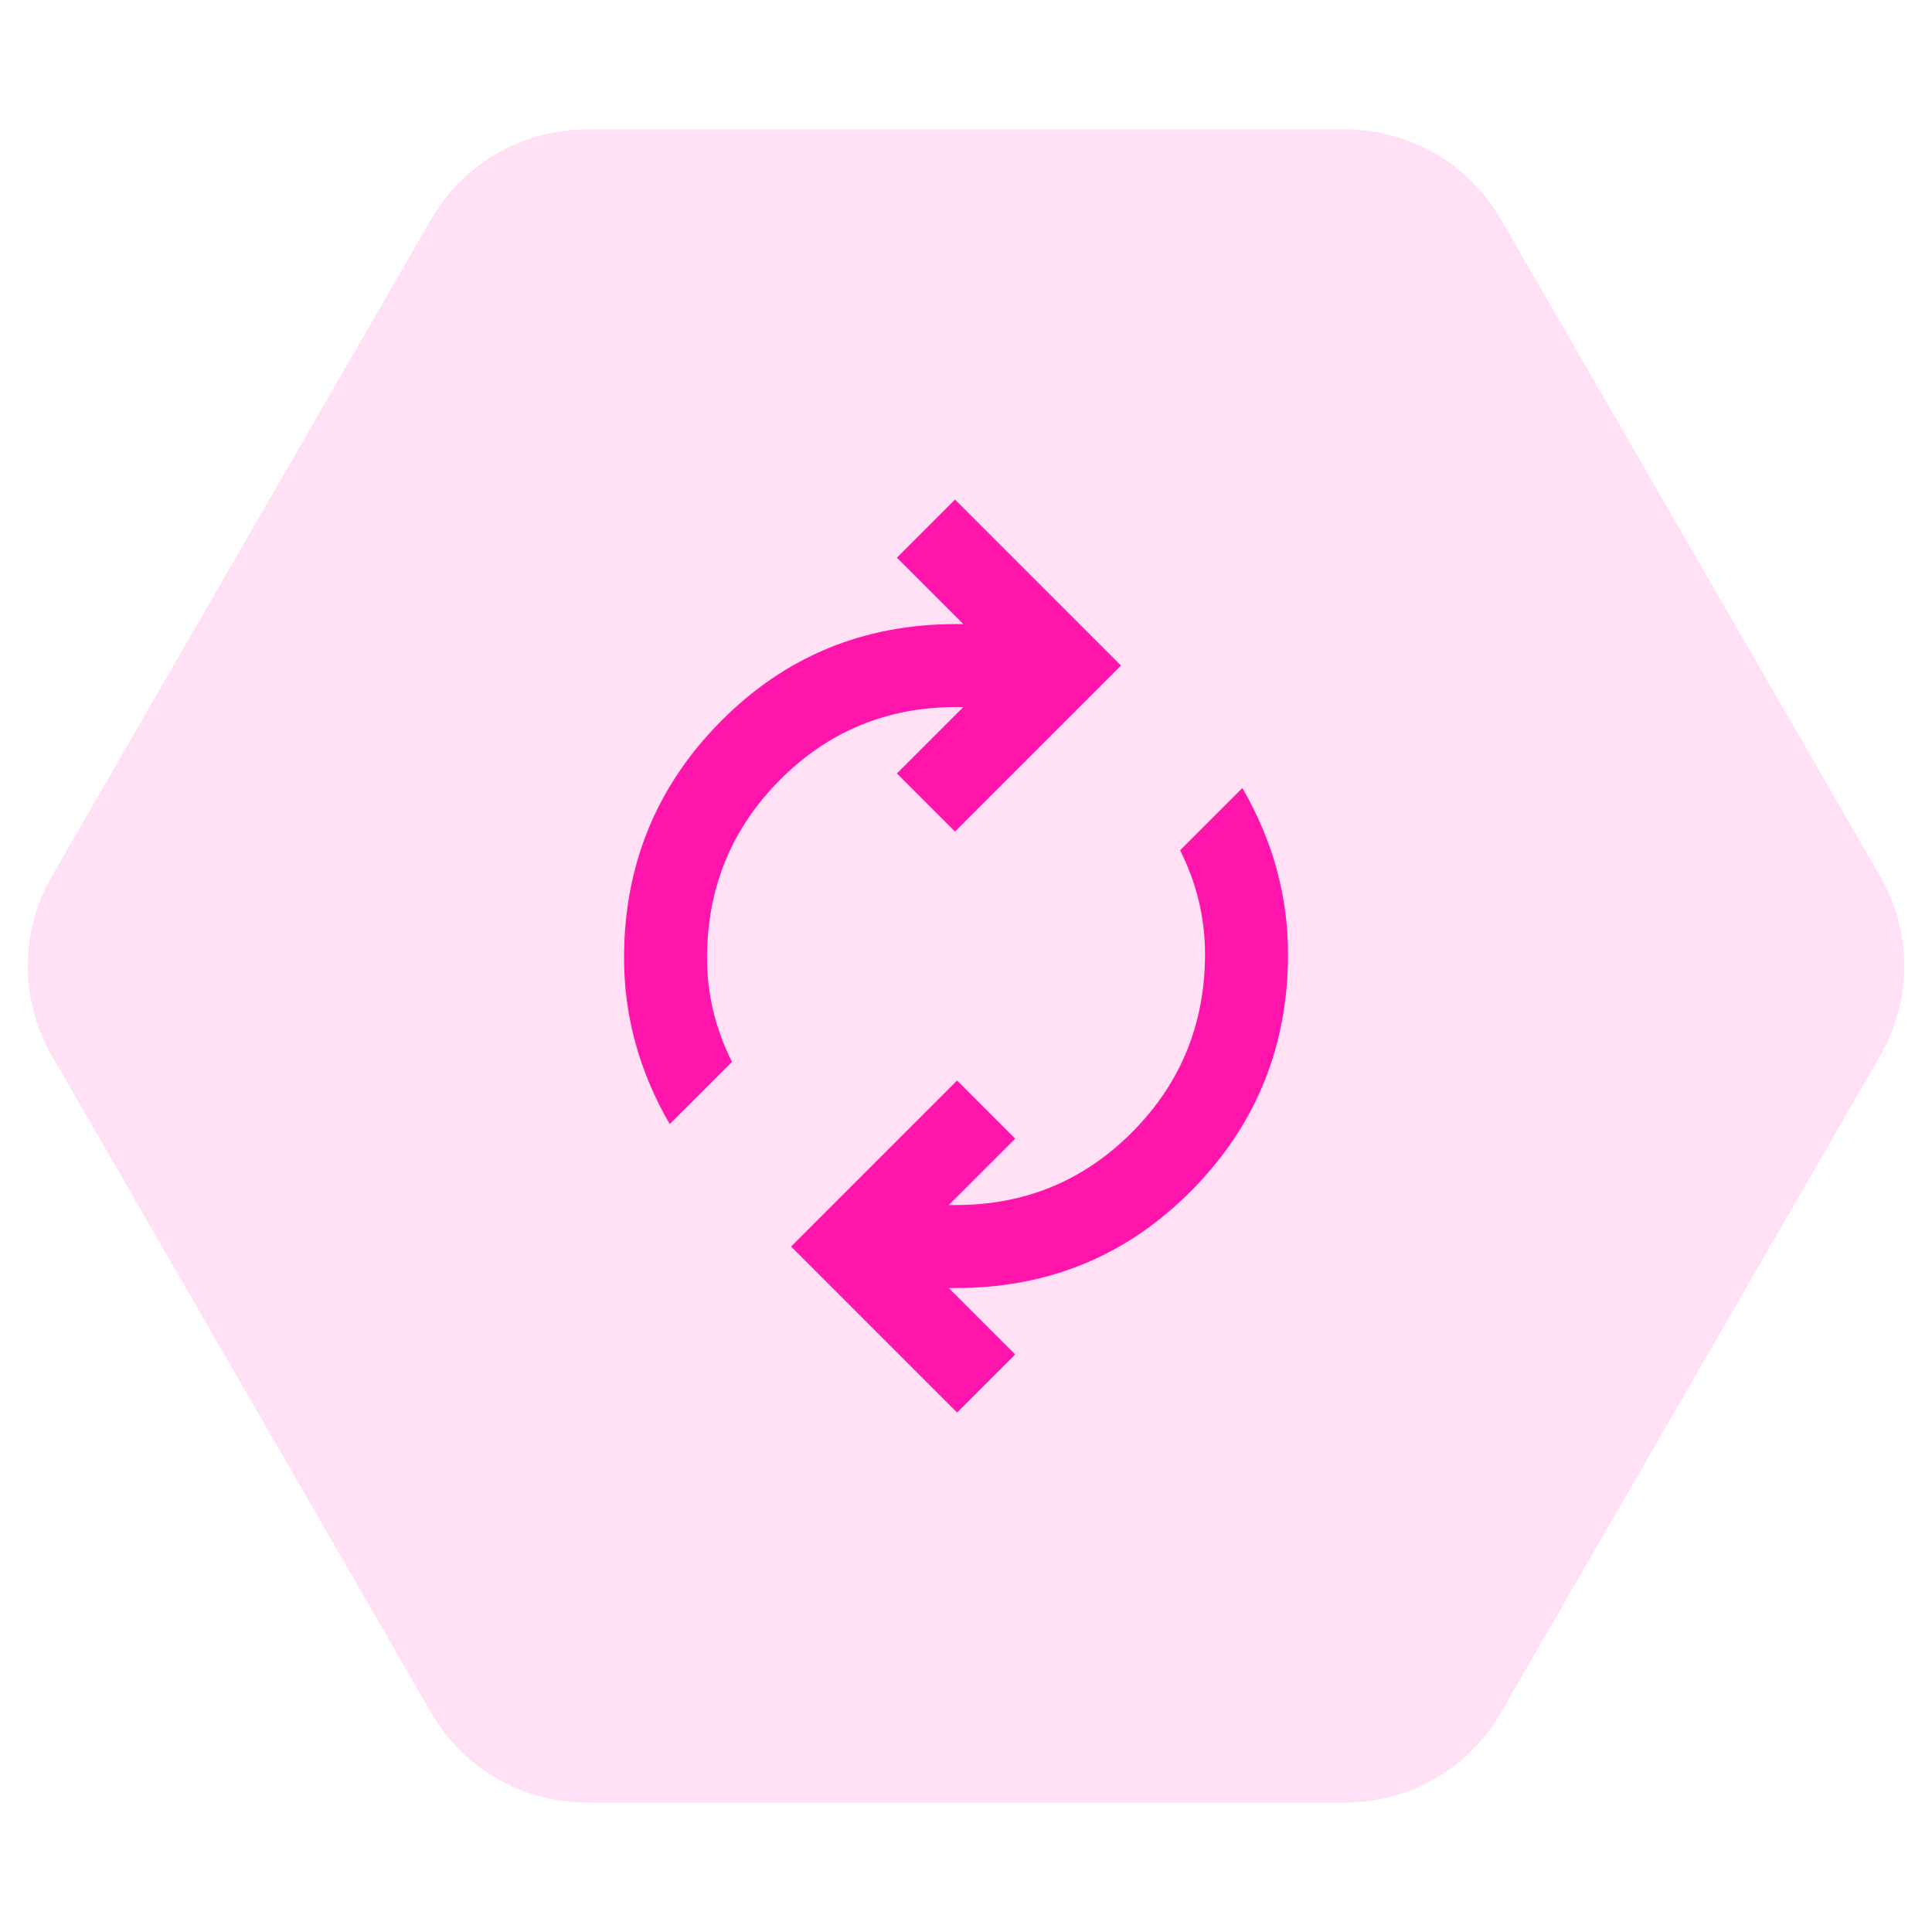
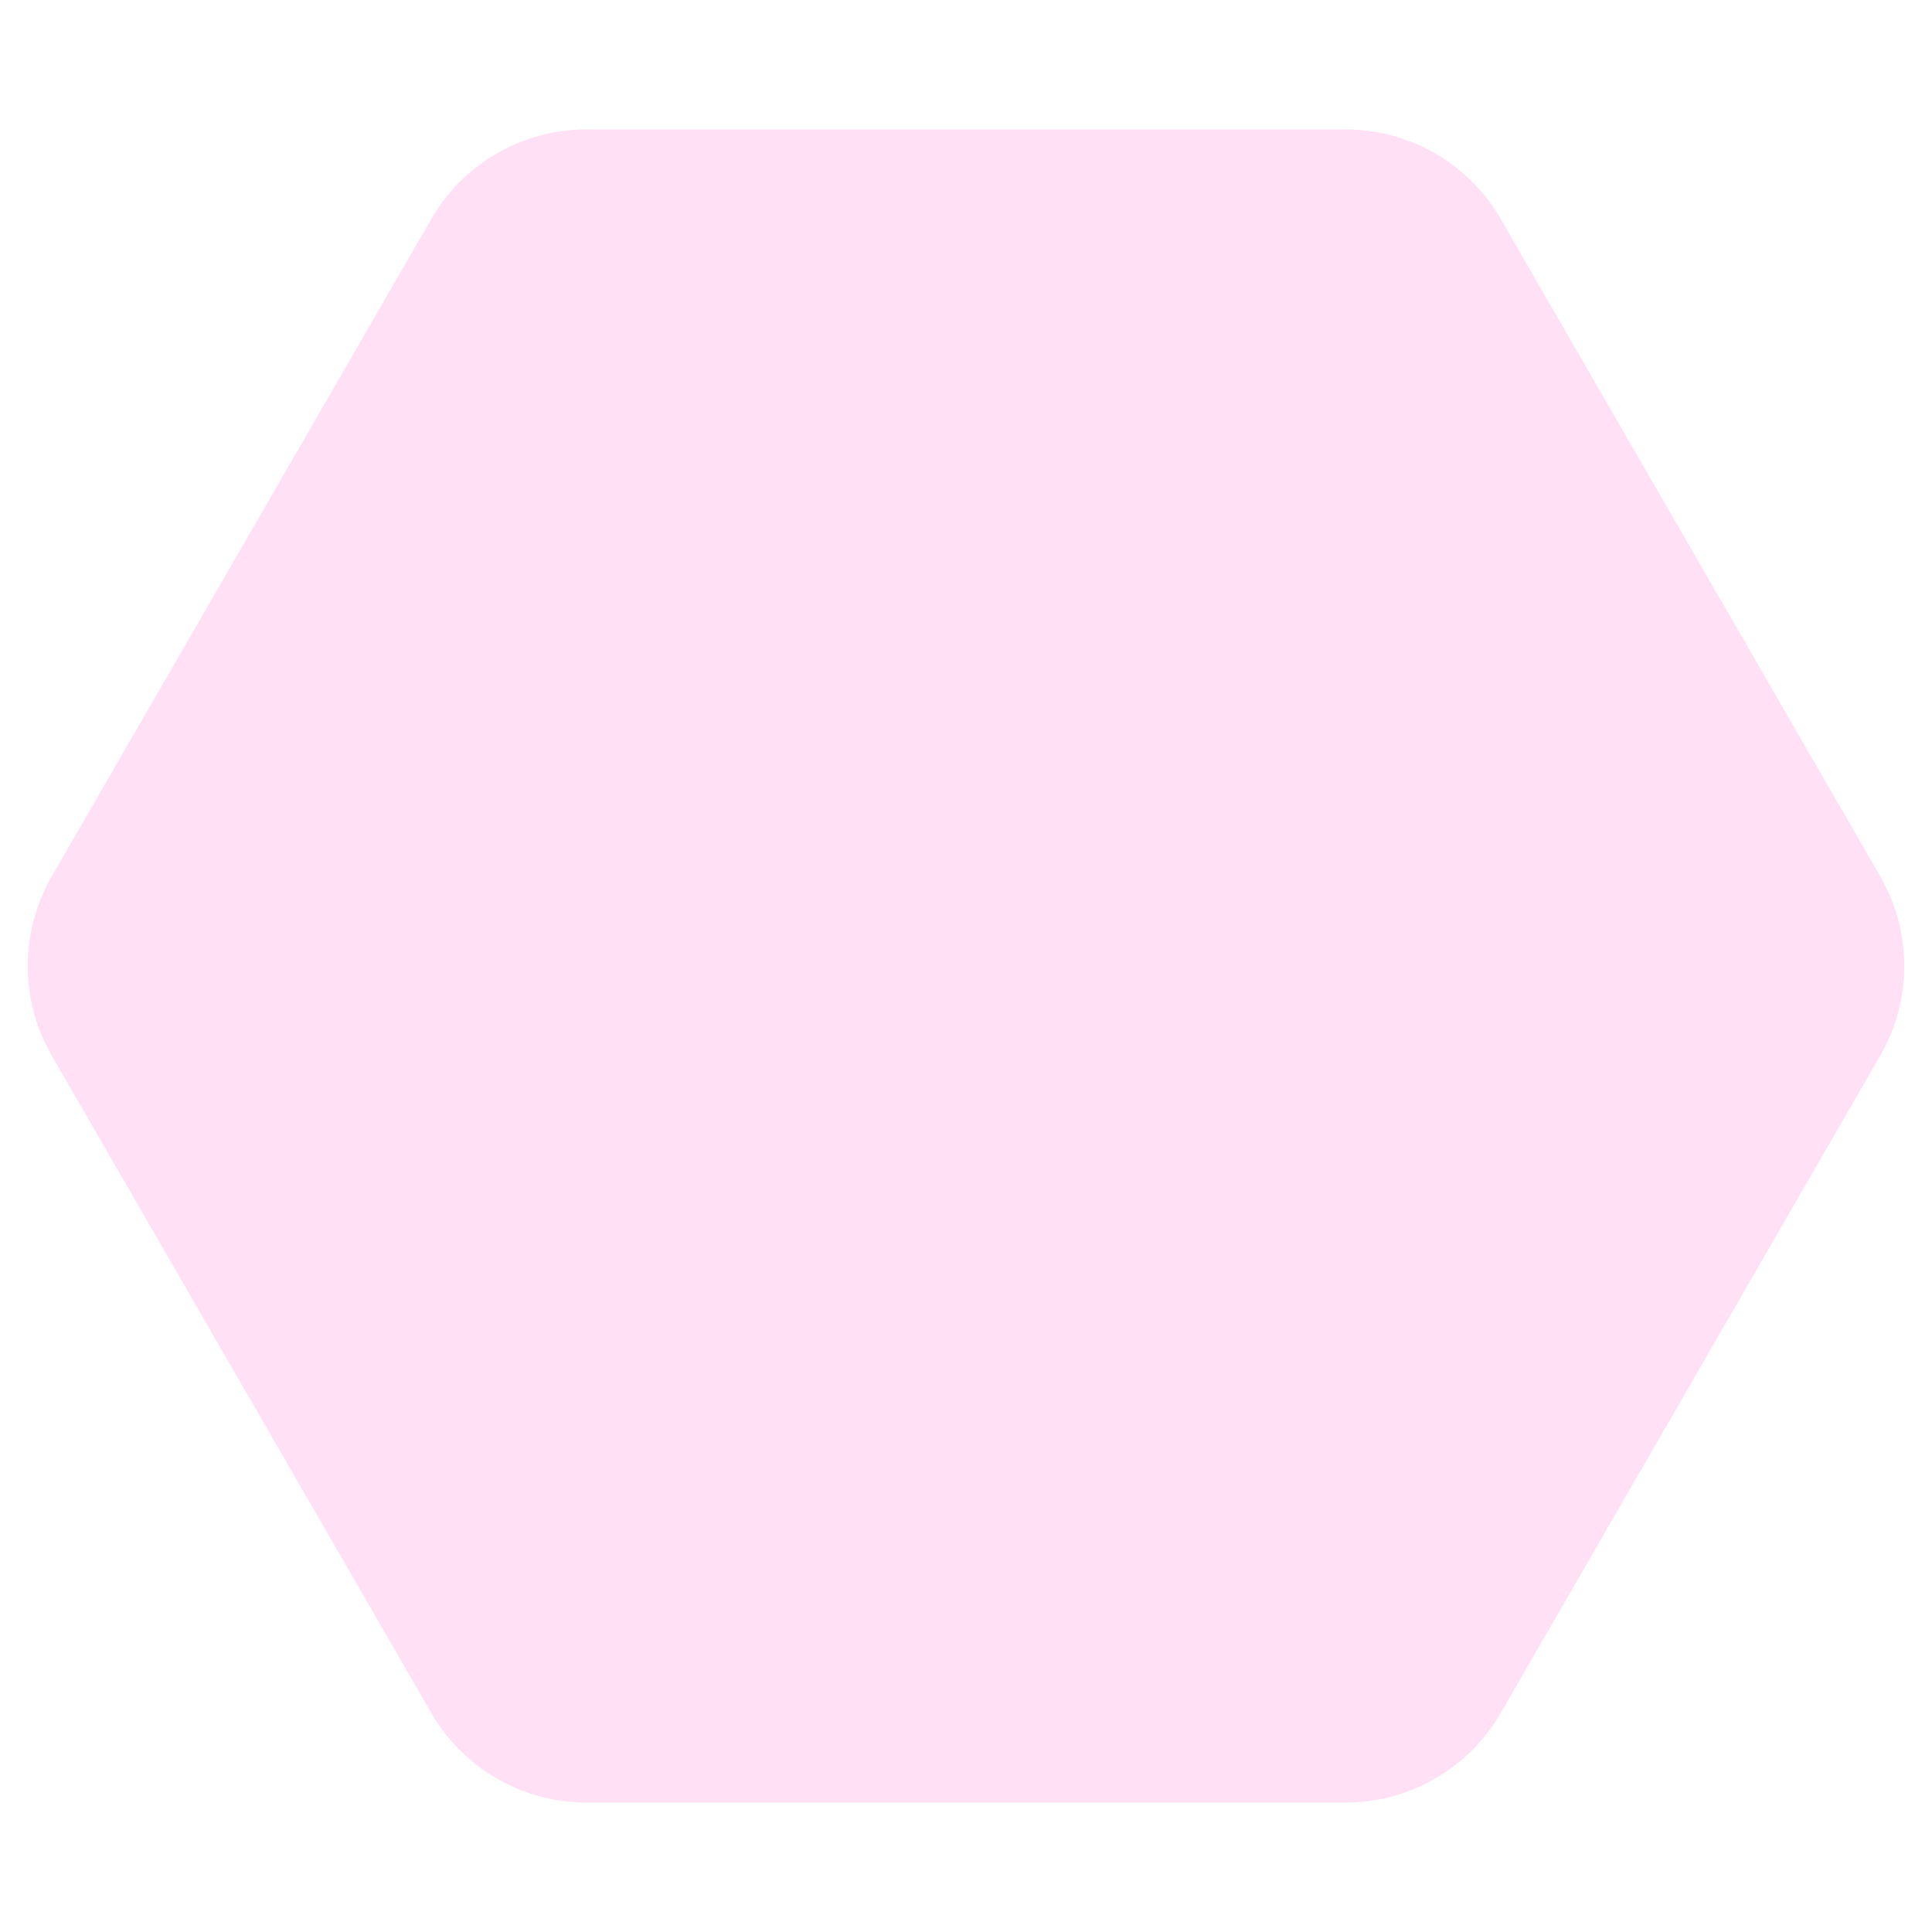
<svg xmlns="http://www.w3.org/2000/svg" fill="none" height="97" viewBox="0 0 97 97" width="97">
  <path d="m94.402 44c1.608 2.785 1.608 6.215 0 9l-19.054 33.002c-1.608 2.785-4.579 4.5-7.794 4.5h-38.108c-3.215 0-6.186-1.715-7.794-4.5l-19.054-33.002c-1.608-2.785-1.608-6.215 0-9l19.054-33.002c1.608-2.785 4.579-4.5 7.794-4.5h38.108c3.215 0 6.187 1.715 7.794 4.5z" fill="#ffe0f4" />
-   <path d="m56.281 33.417-8.333 8.333-2.917-2.917 3.333-3.333h-.365c-3.472 0-6.424 1.224-8.854 3.671-2.431 2.449-3.646 5.426-3.646 8.933 0 .903.104 1.788.312 2.656.208.868.521 1.719.938 2.552l-3.125 3.125c-.764-1.319-1.337-2.674-1.719-4.062-.382-1.389-.573-2.812-.573-4.271 0-4.653 1.615-8.611 4.844-11.875 3.229-3.264 7.17-4.896 11.823-4.896h.365l-3.333-3.333 2.917-2.917zm-16.562 29.167 8.333-8.333 2.917 2.917-3.333 3.333h.364c3.472 0 6.424-1.224 8.854-3.671 2.431-2.449 3.646-5.426 3.646-8.933 0-.903-.104-1.788-.312-2.656-.208-.868-.521-1.719-.938-2.552l3.125-3.125c.764 1.319 1.337 2.674 1.719 4.062.382 1.389.573 2.812.573 4.271 0 4.653-1.615 8.611-4.844 11.875-3.229 3.264-7.17 4.896-11.823 4.896h-.364l3.333 3.333-2.917 2.917z" fill="#ff15ab" />
</svg>